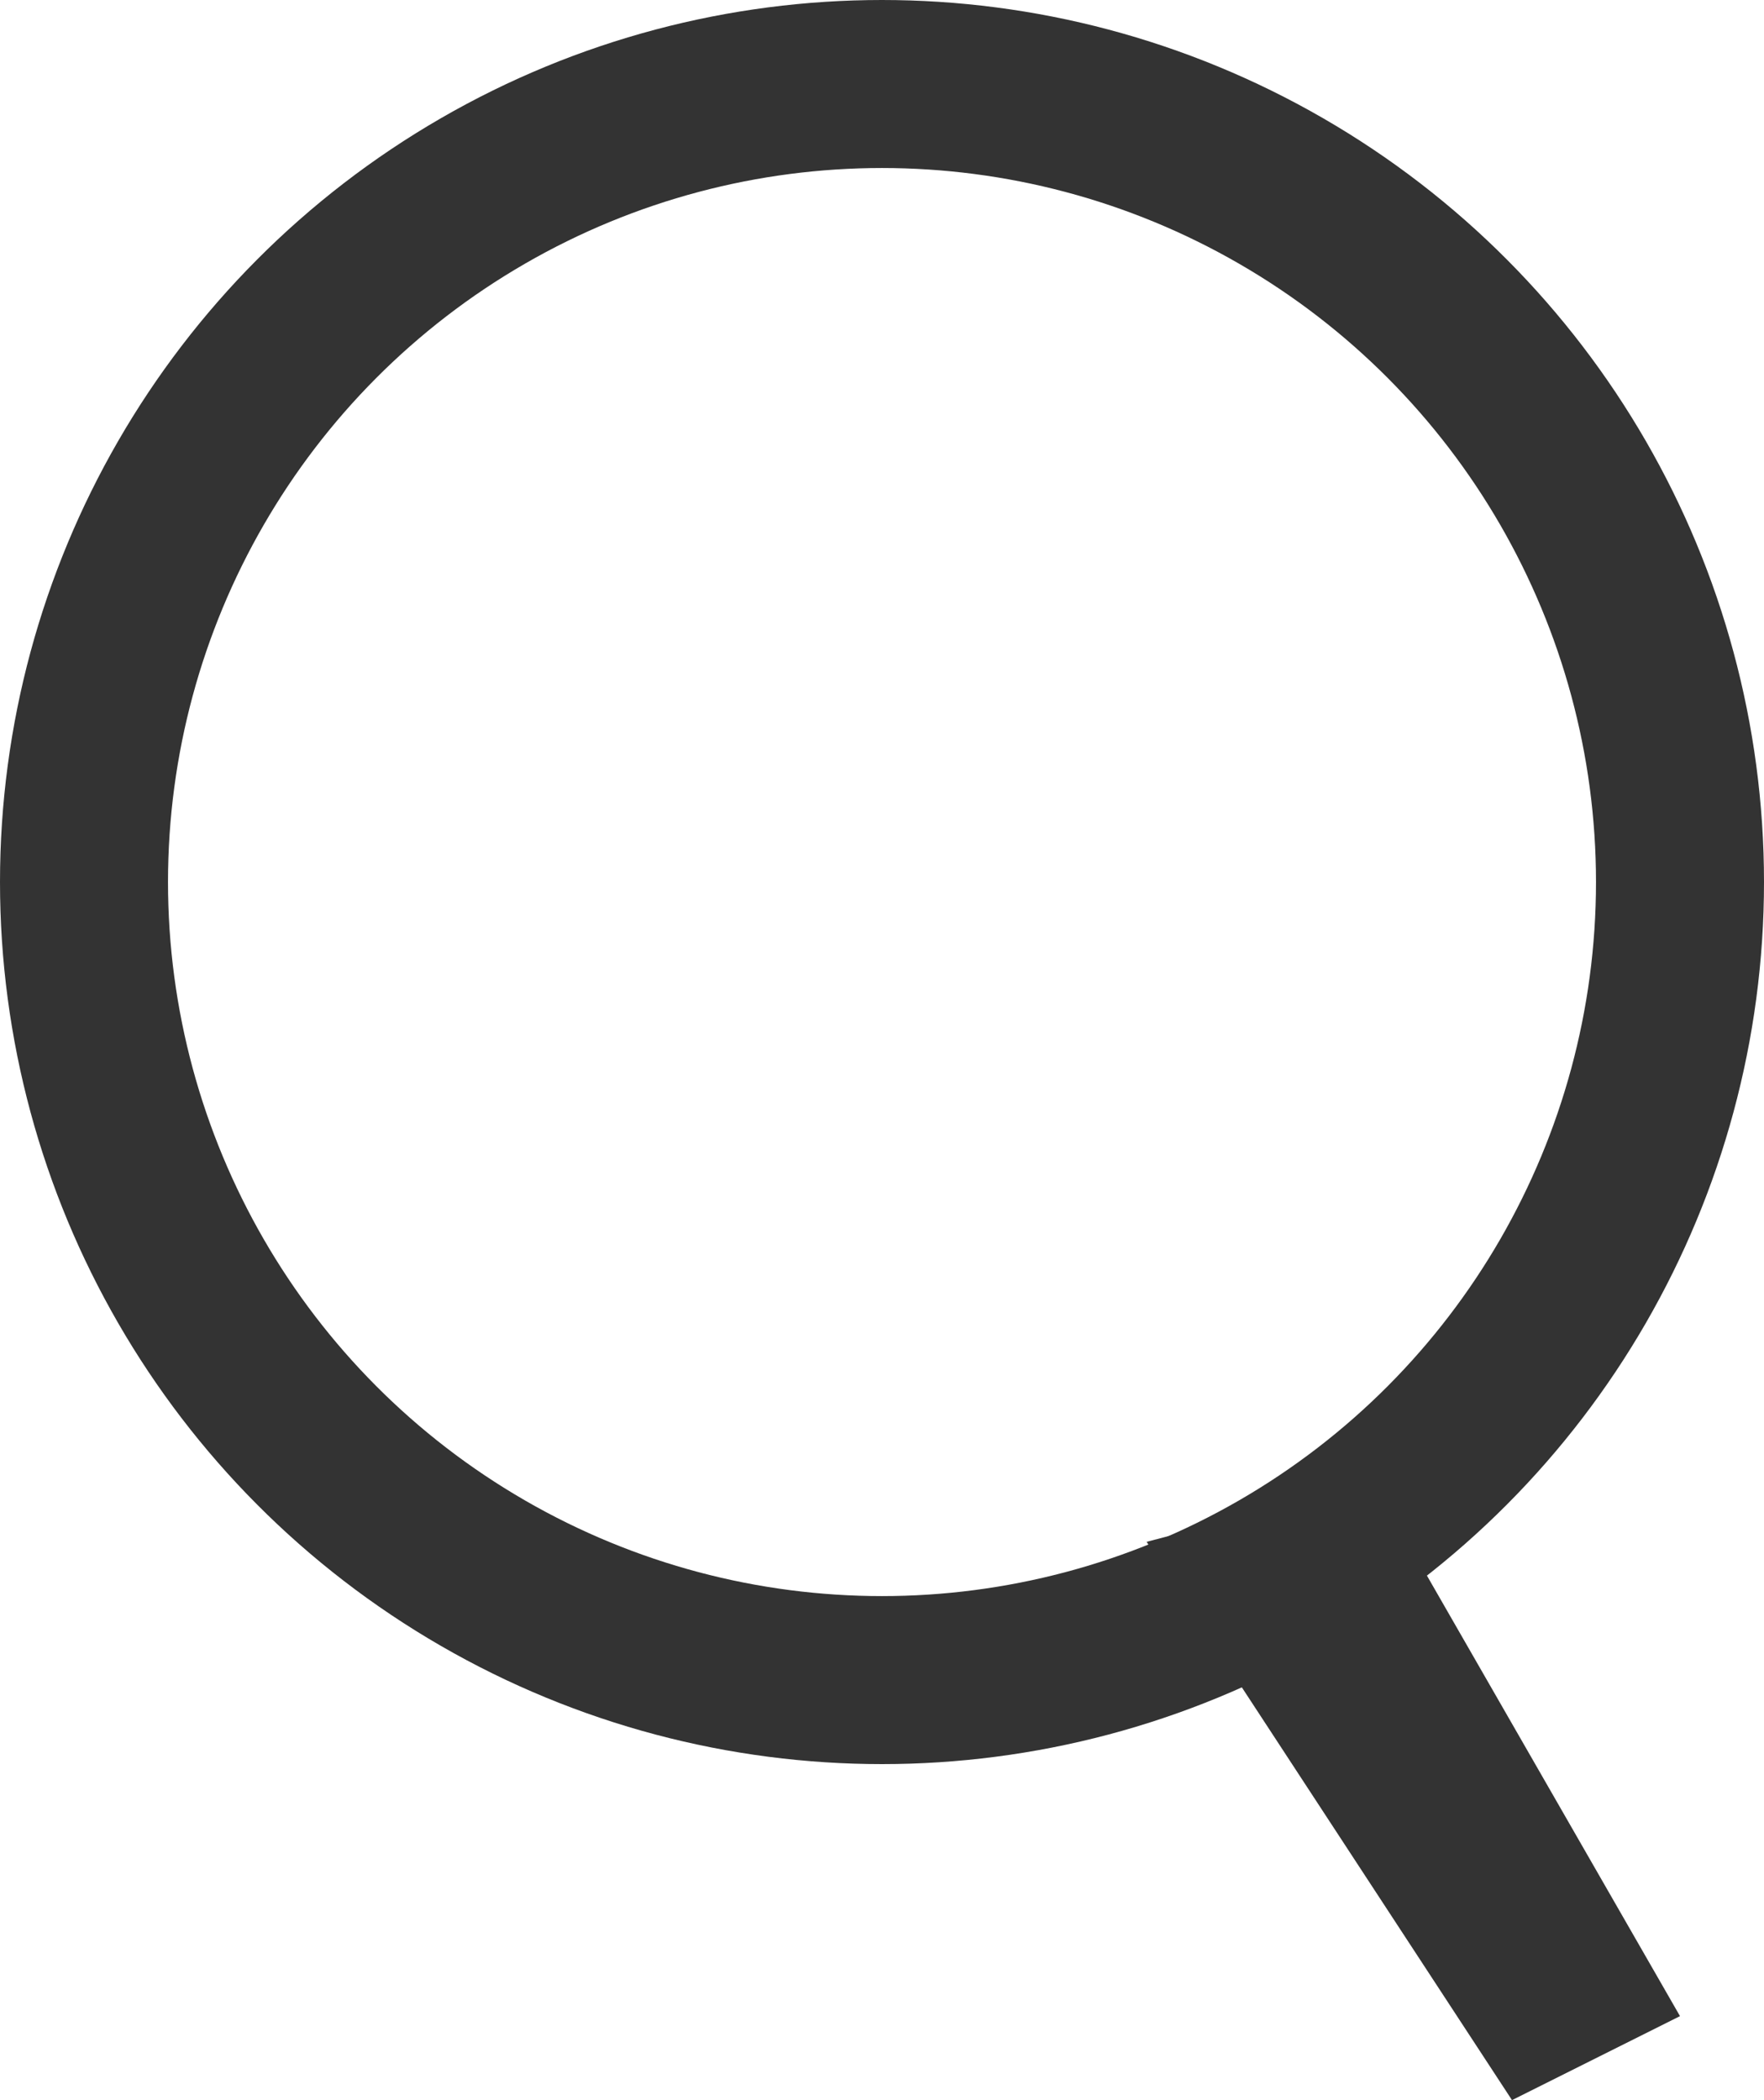
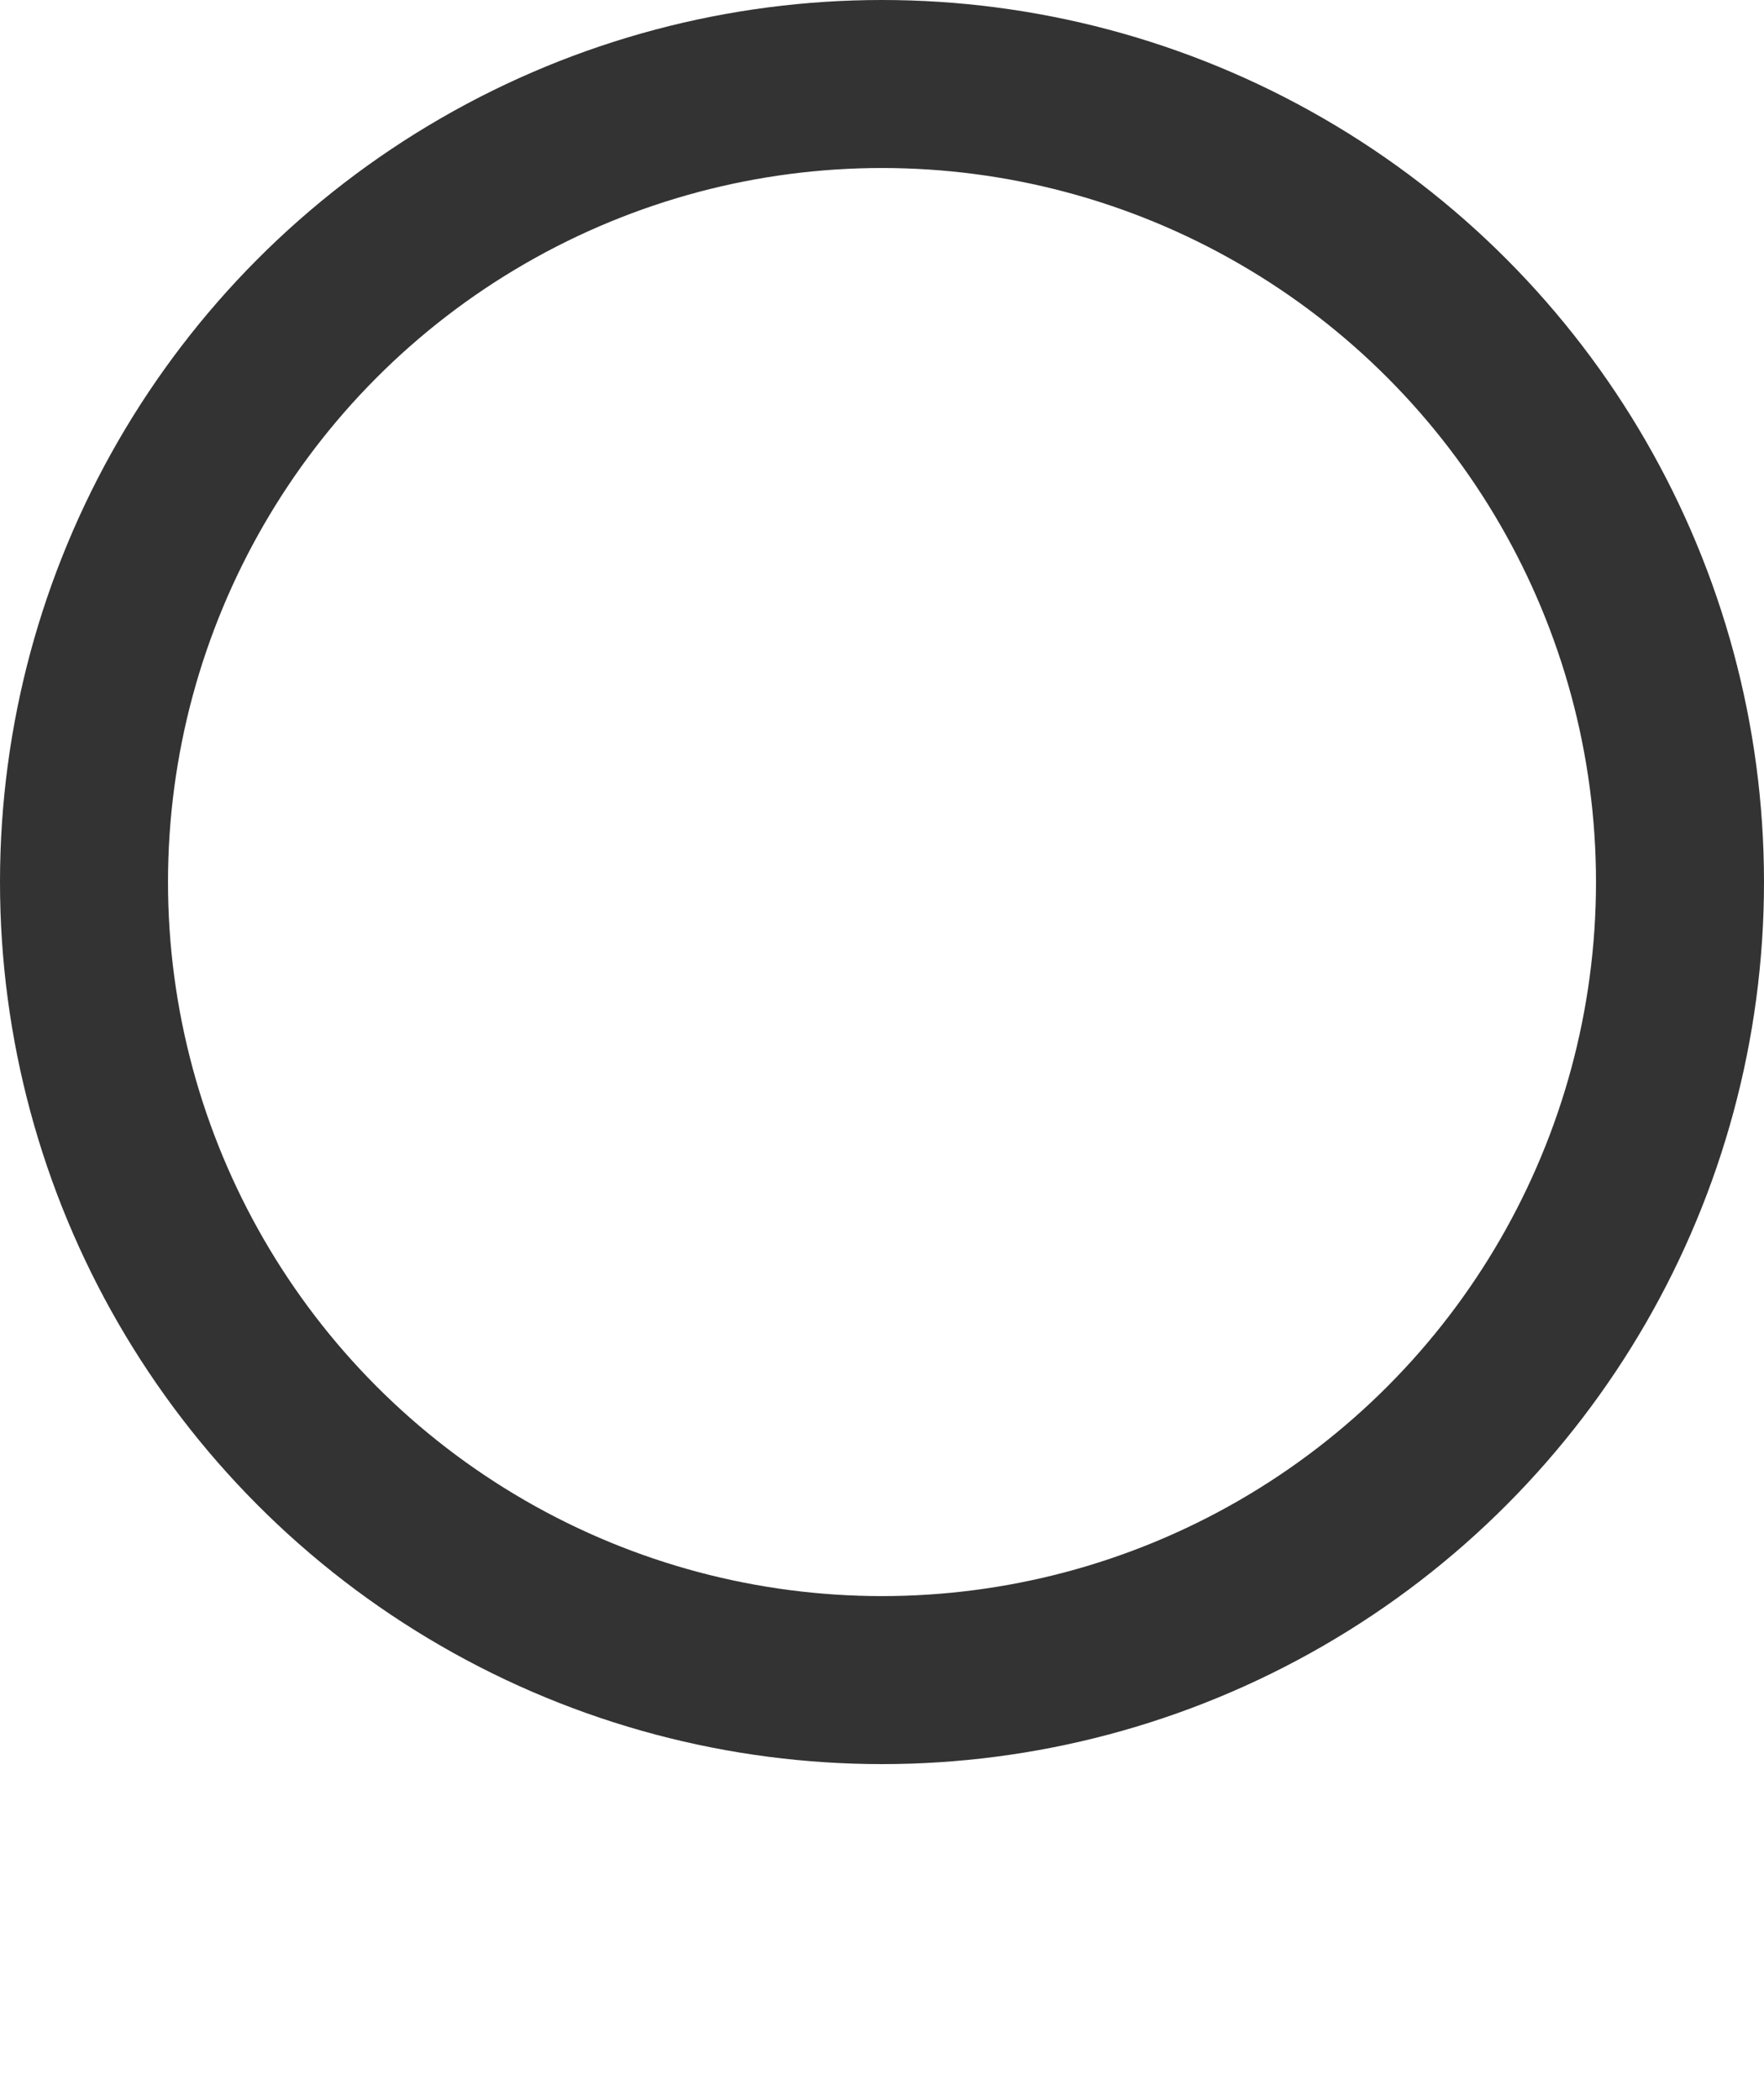
<svg xmlns="http://www.w3.org/2000/svg" id="nav9" width="21" height="25" viewBox="0 0 21 25">
  <defs>
    <style>
      .cls-1 {
        fill: none;
        stroke: #333;
        stroke-width: 2px;
      }

      .cls-2 {
        fill: #333;
        fill-rule: evenodd;
      }
    </style>
  </defs>
  <circle id="楕円形_693" data-name="楕円形 693" class="cls-1" cx="10.5" cy="10.5" r="9.5" />
-   <path id="シェイプ_694" data-name="シェイプ 694" class="cls-2" d="M1291.65,40.354l2.7-.707L1298,46l-2,1Z" transform="translate(-1278 -22)" />
</svg>